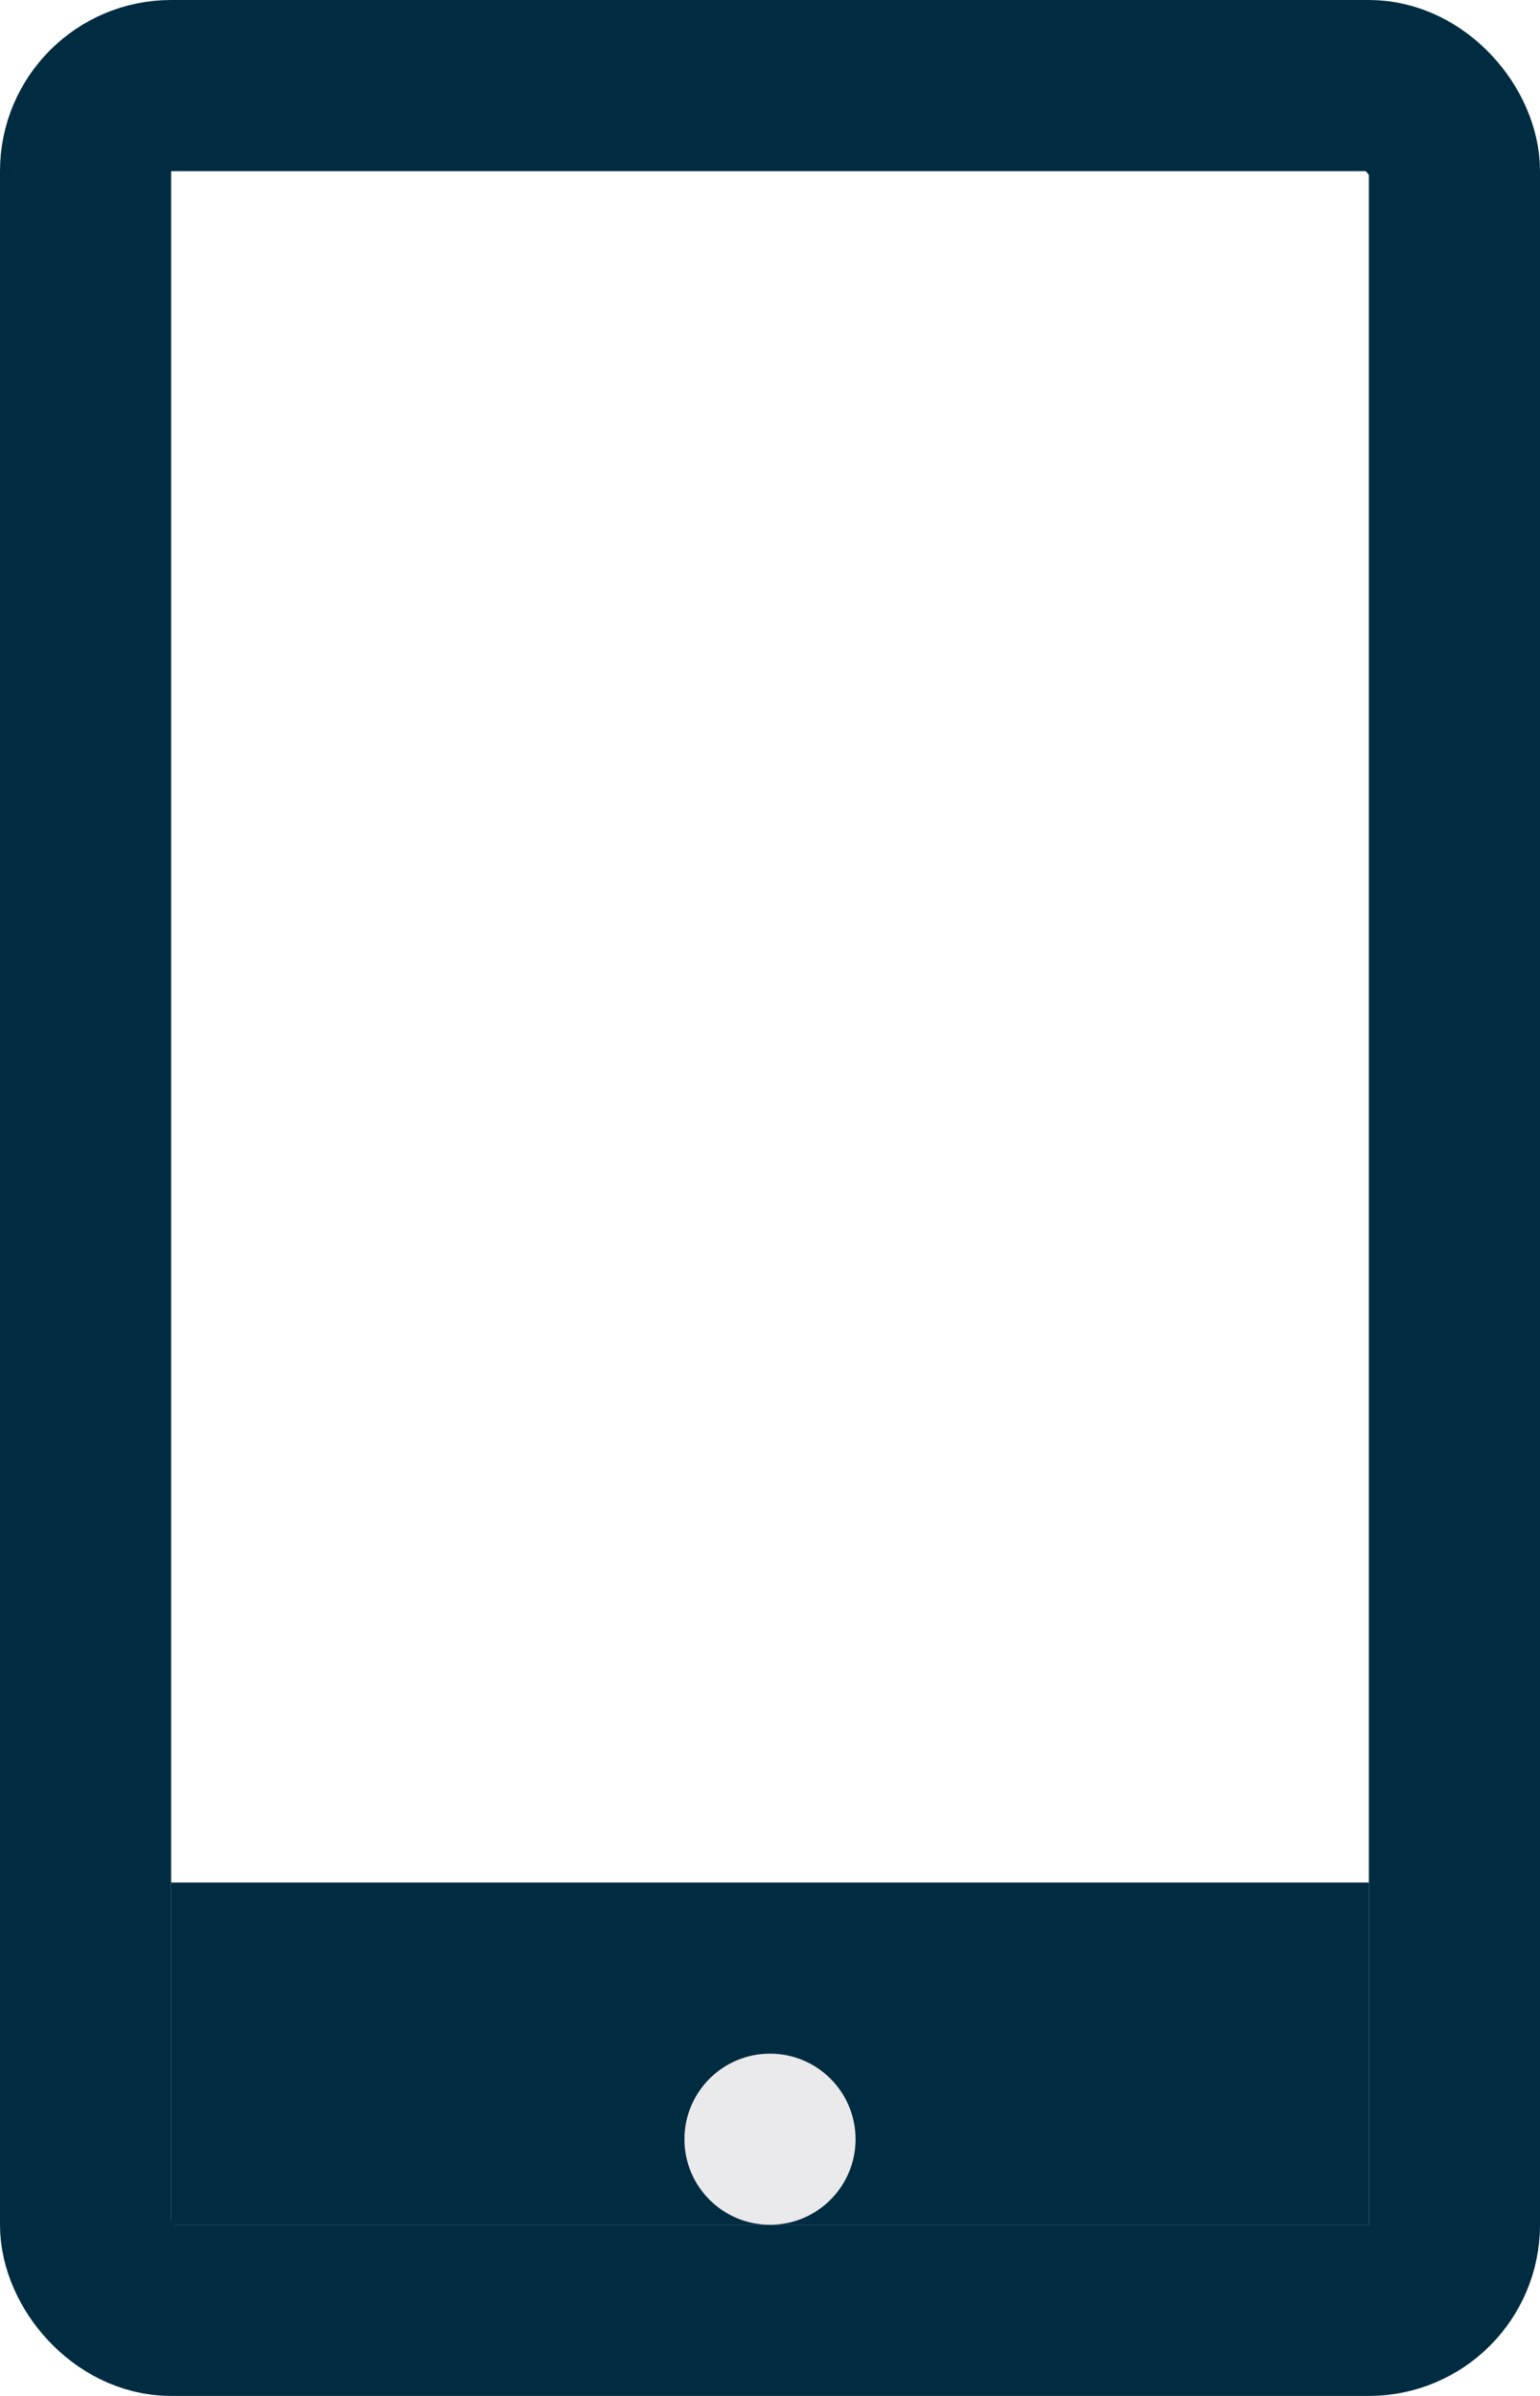
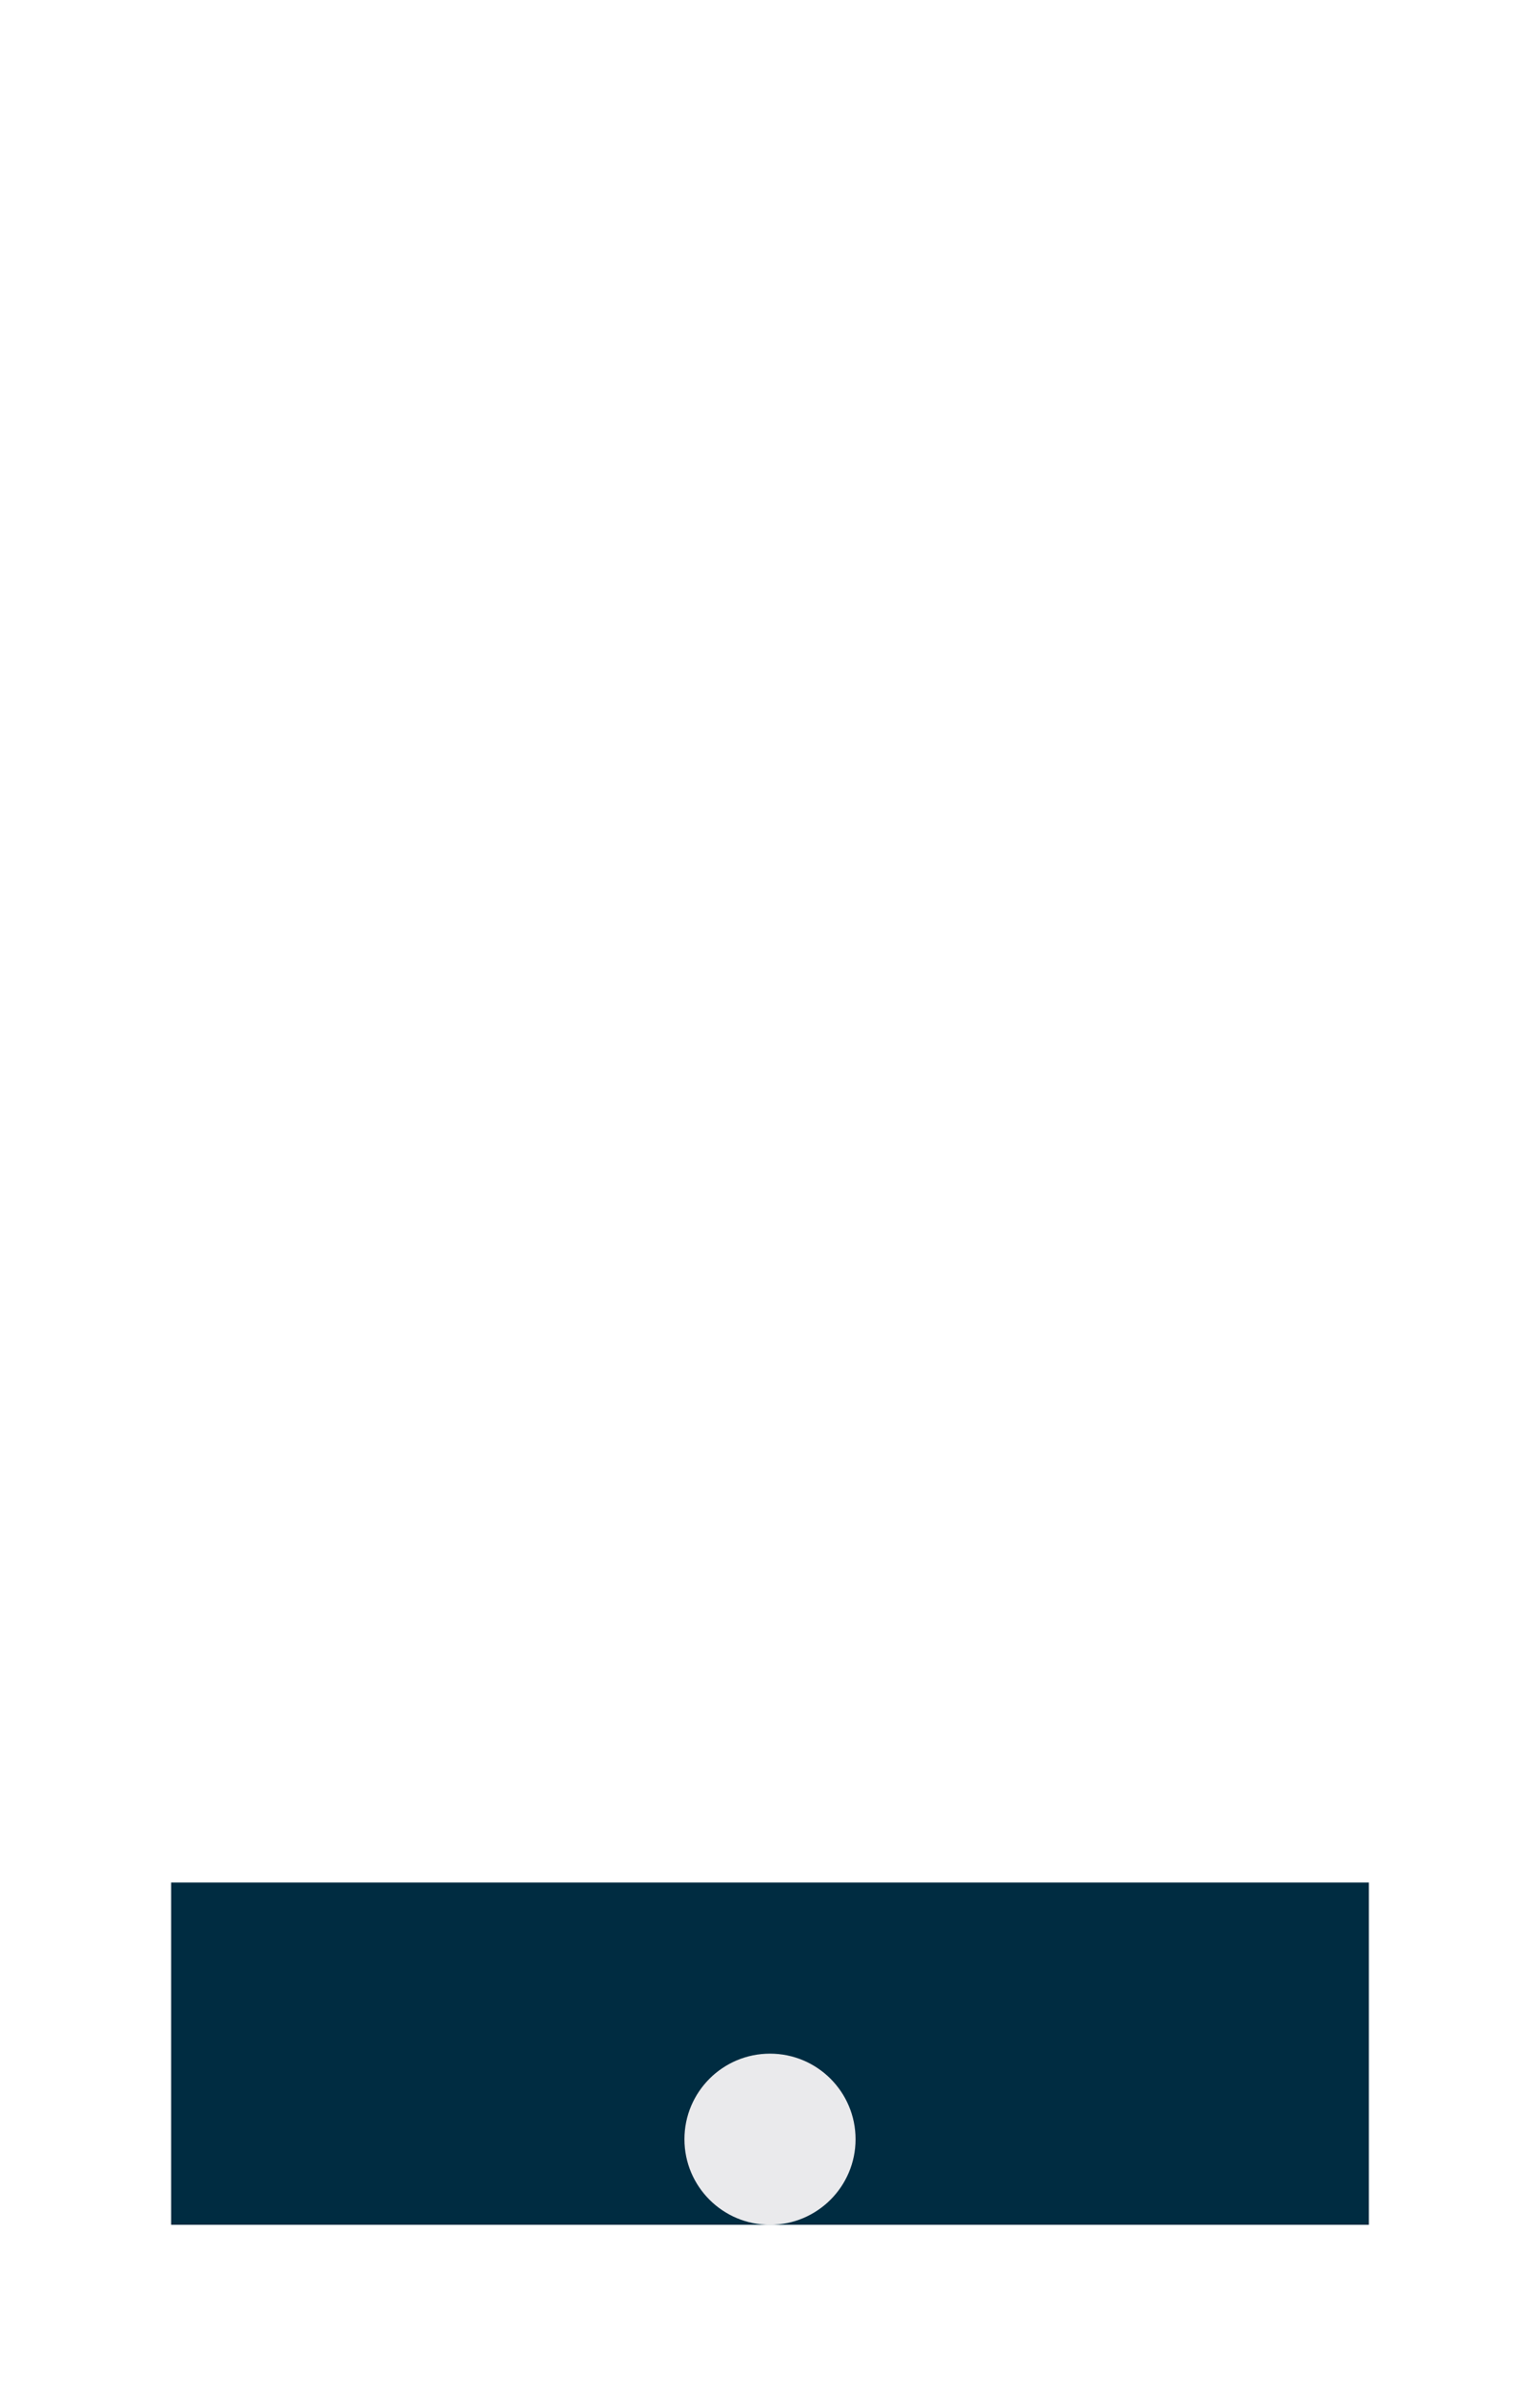
<svg xmlns="http://www.w3.org/2000/svg" width="9" height="14" viewBox="0 0 9 14" fill="none">
-   <rect x="0.5" y="0.5" width="8" height="13" rx="0.5" stroke="#002C41" />
  <rect x="1" y="11" width="7" height="2" fill="#002C41" />
  <circle cx="4.5" cy="12.5" r="0.5" fill="#EAEAEC" />
</svg>